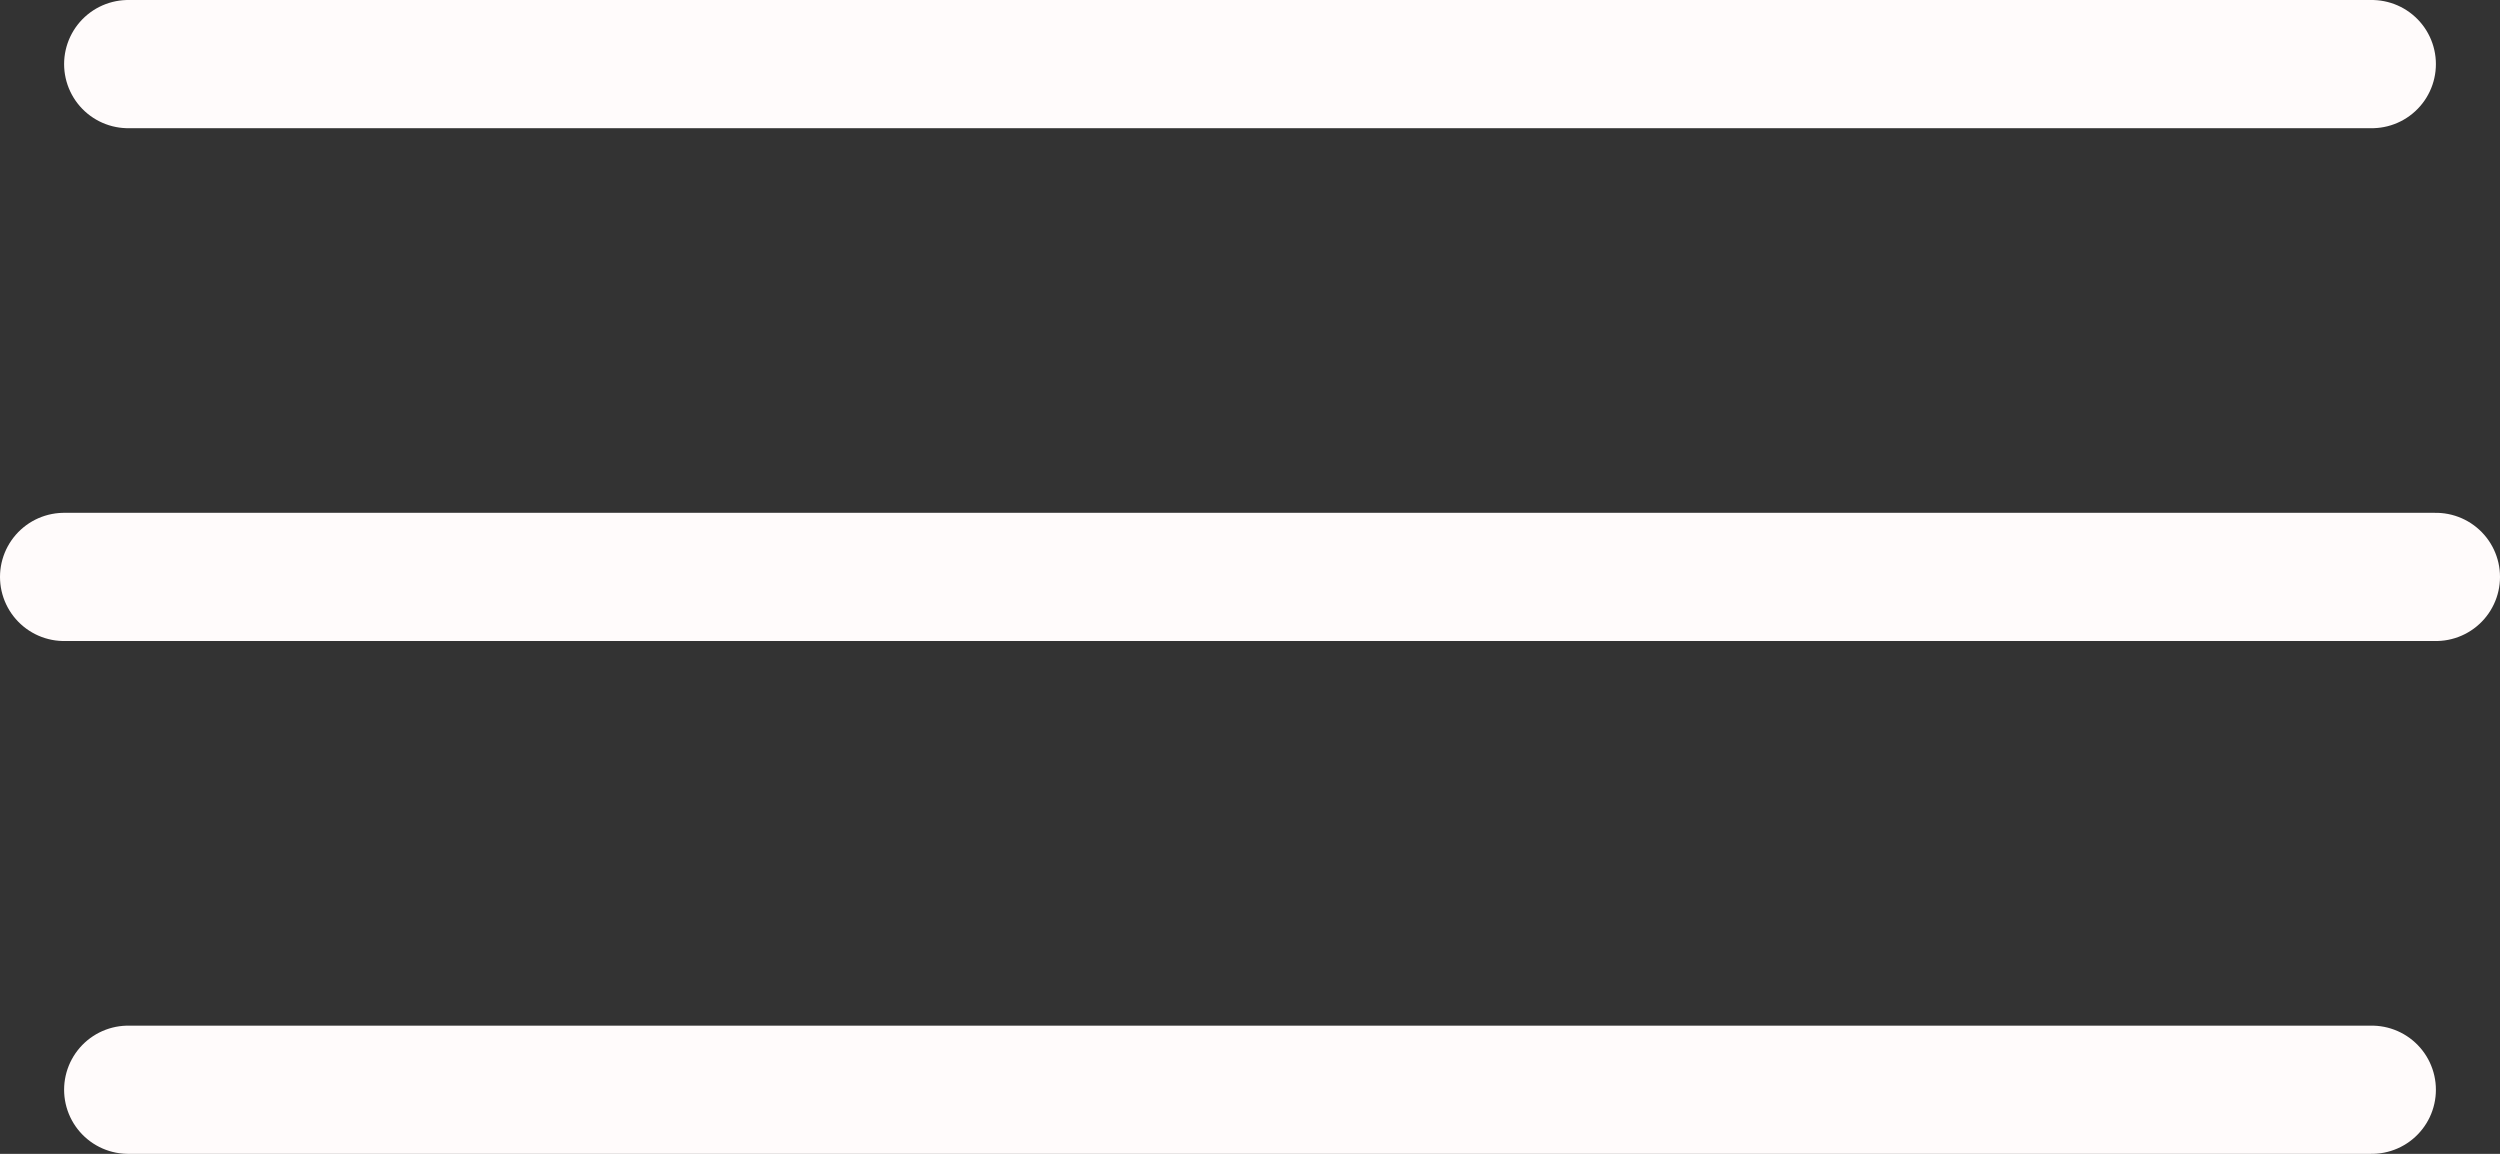
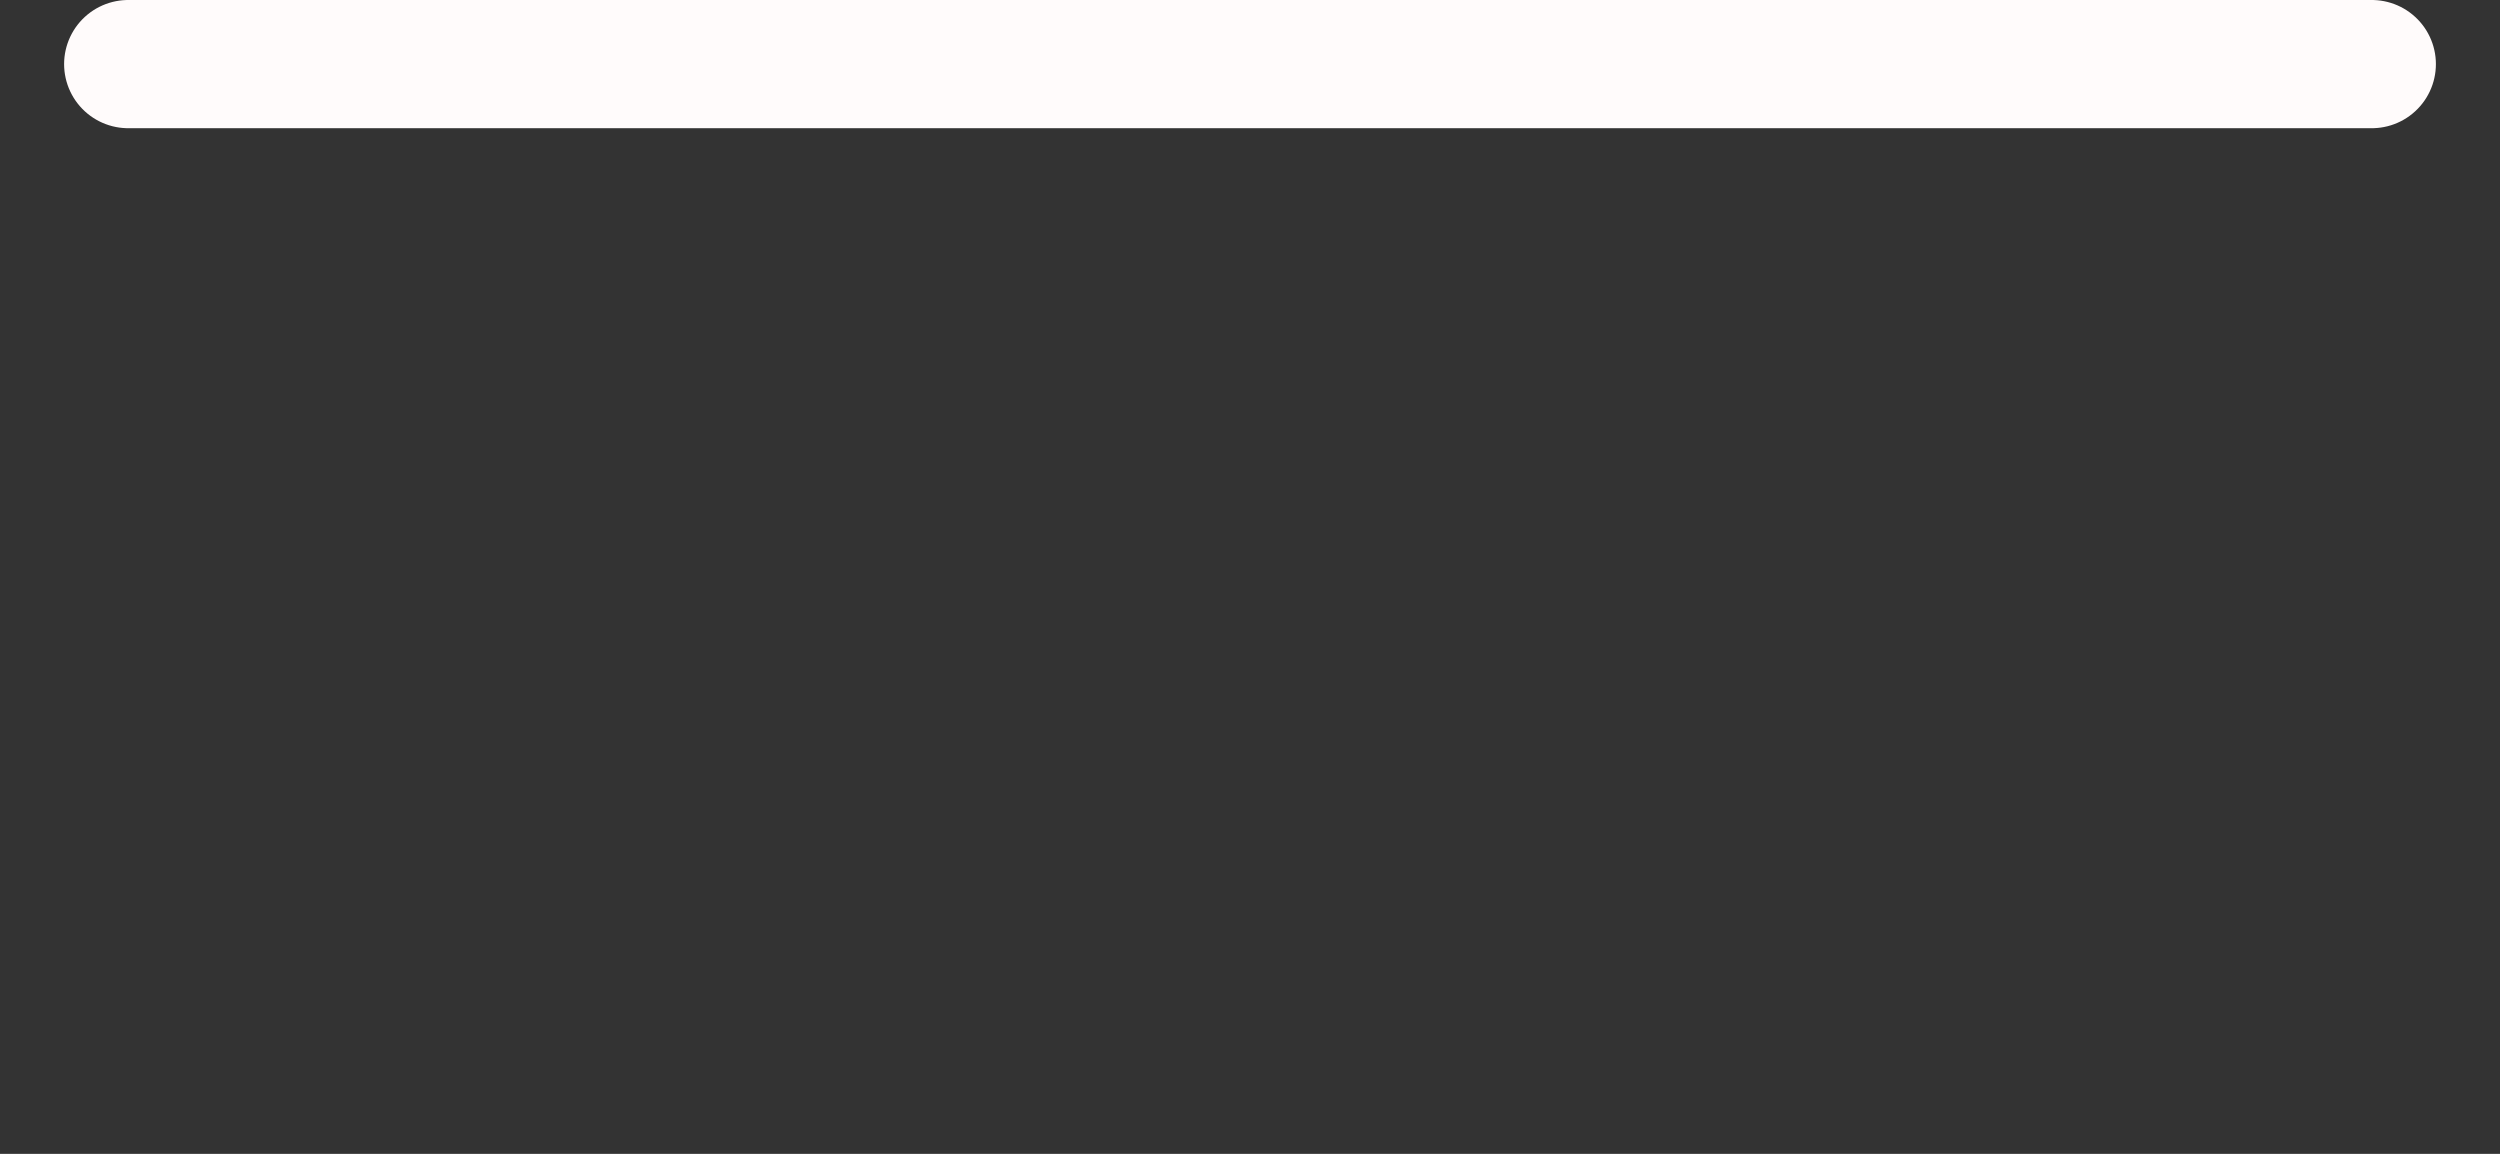
<svg xmlns="http://www.w3.org/2000/svg" width="39" height="18" viewBox="0 0 39 18" fill="none">
  <rect x="0" y="0" width="39" height="18" fill="#333333" stroke="none" />
  <line x1="2" y1="1" x2="37" y2="1" stroke="#FFFBFB" stroke-width="2" stroke-linecap="round" />
-   <path d="M1 9H38" stroke="#FFFBFB" stroke-width="2" stroke-linecap="round" />
-   <line x1="2" y1="17" x2="37" y2="17" stroke="#FFFBFB" stroke-width="2" stroke-linecap="round" />
</svg>